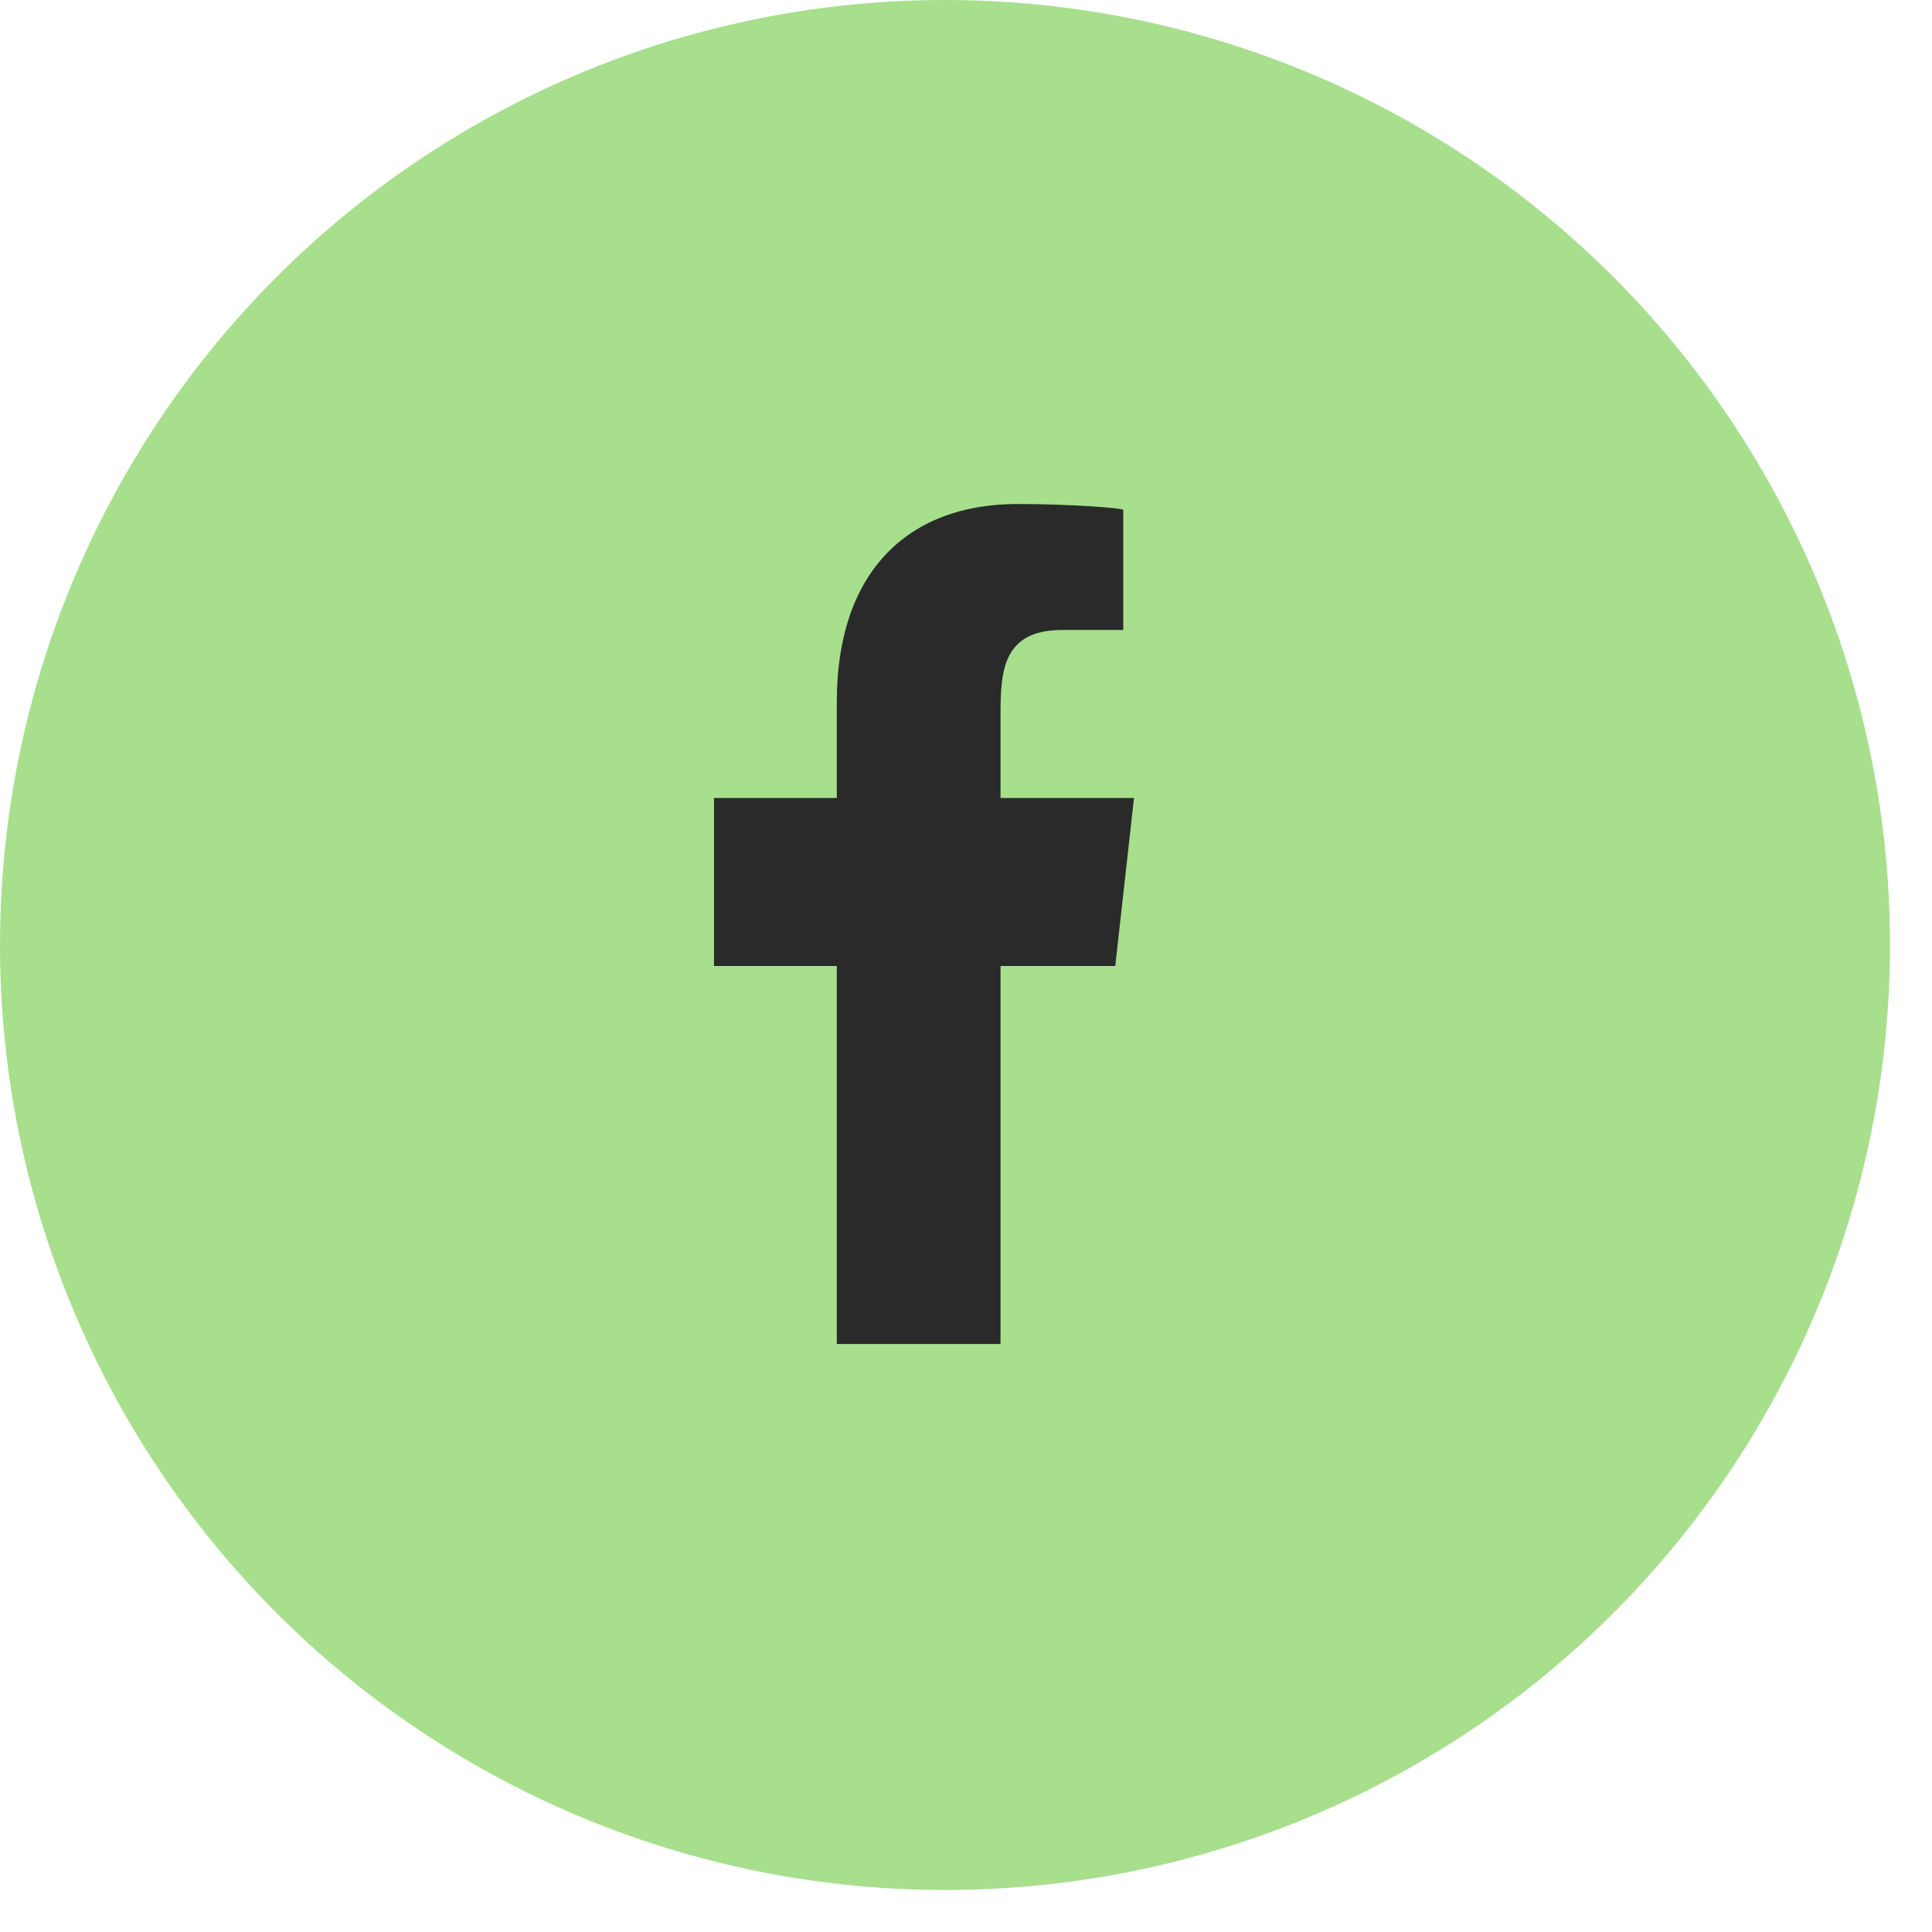
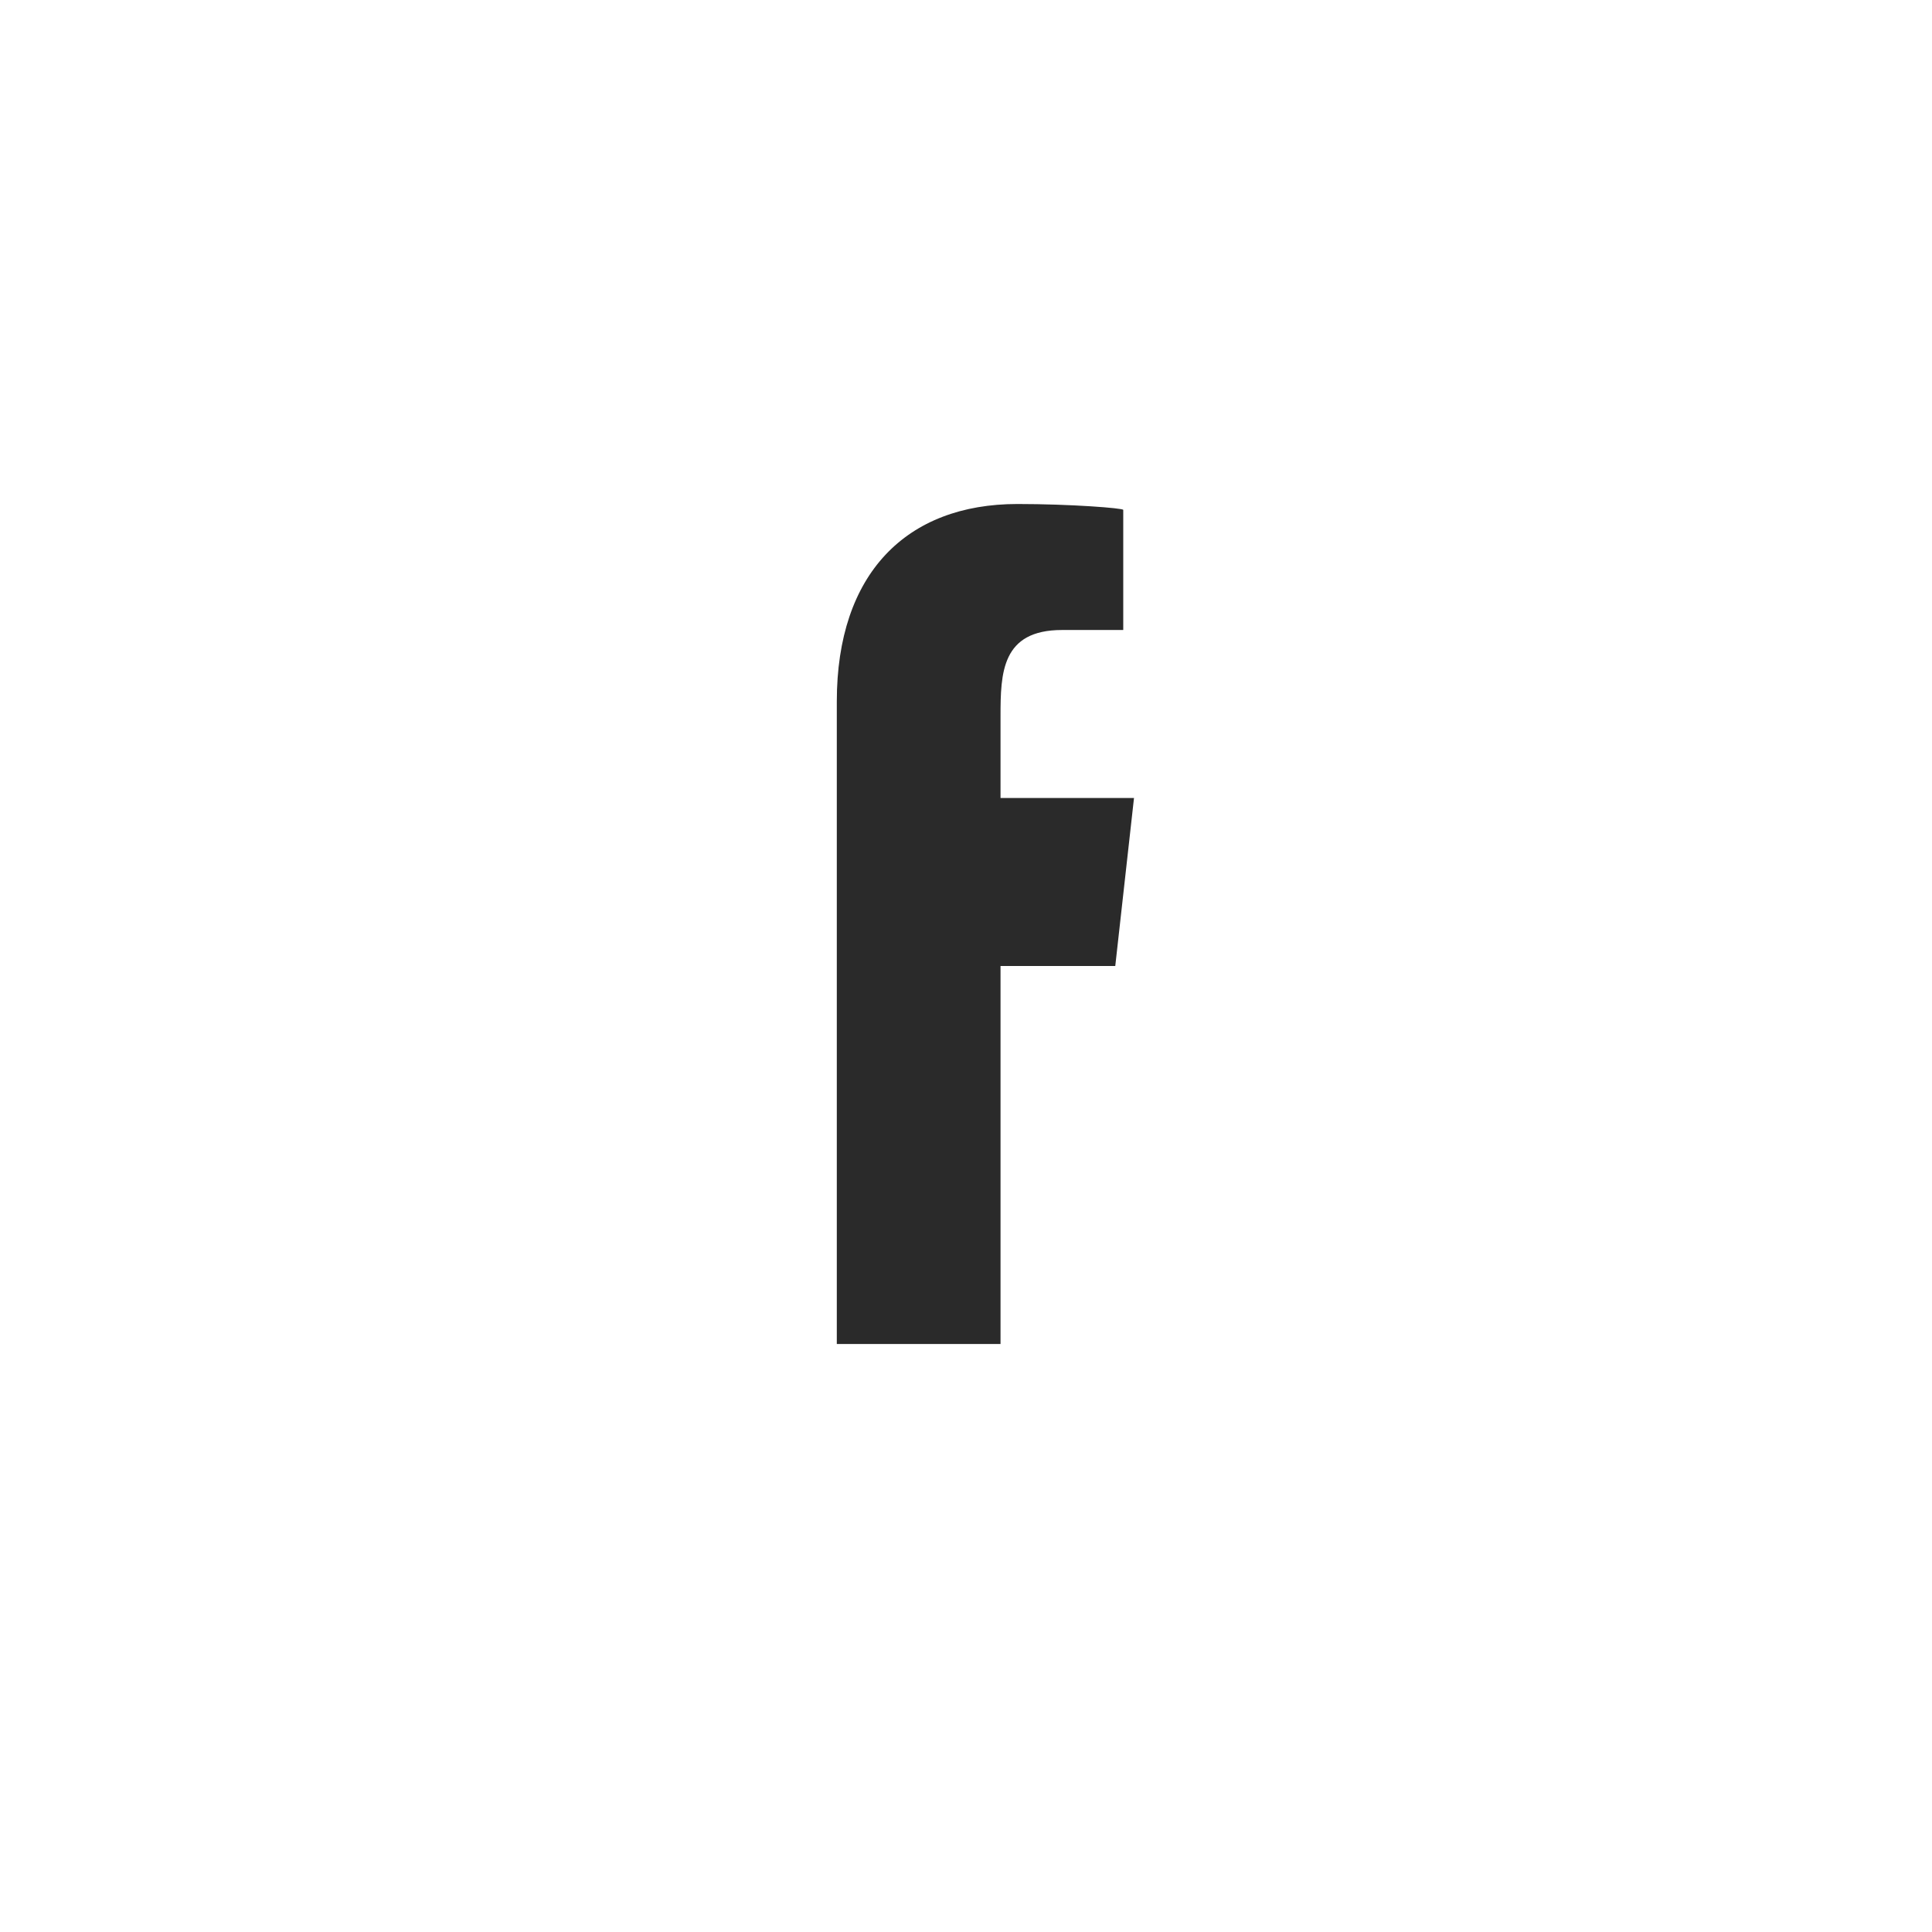
<svg xmlns="http://www.w3.org/2000/svg" width="23" height="23" viewBox="0 0 23 23" fill="none">
-   <circle cx="11.25" cy="11.25" r="11.25" fill="#A7DF8D" />
-   <path fill-rule="evenodd" clip-rule="evenodd" d="M11.911 16V11.5H13.277L13.5 9.5H11.911V8.526C11.911 8.011 11.924 7.5 12.643 7.5H13.372V6.07C13.372 6.049 12.746 6 12.113 6C10.79 6 9.962 6.829 9.962 8.35V9.5H8.5V11.5H9.962V16H11.911Z" fill="#2A2A2A" />
+   <path fill-rule="evenodd" clip-rule="evenodd" d="M11.911 16V11.5H13.277L13.5 9.5H11.911V8.526C11.911 8.011 11.924 7.5 12.643 7.5H13.372V6.07C13.372 6.049 12.746 6 12.113 6C10.79 6 9.962 6.829 9.962 8.35V9.5H8.5H9.962V16H11.911Z" fill="#2A2A2A" />
</svg>